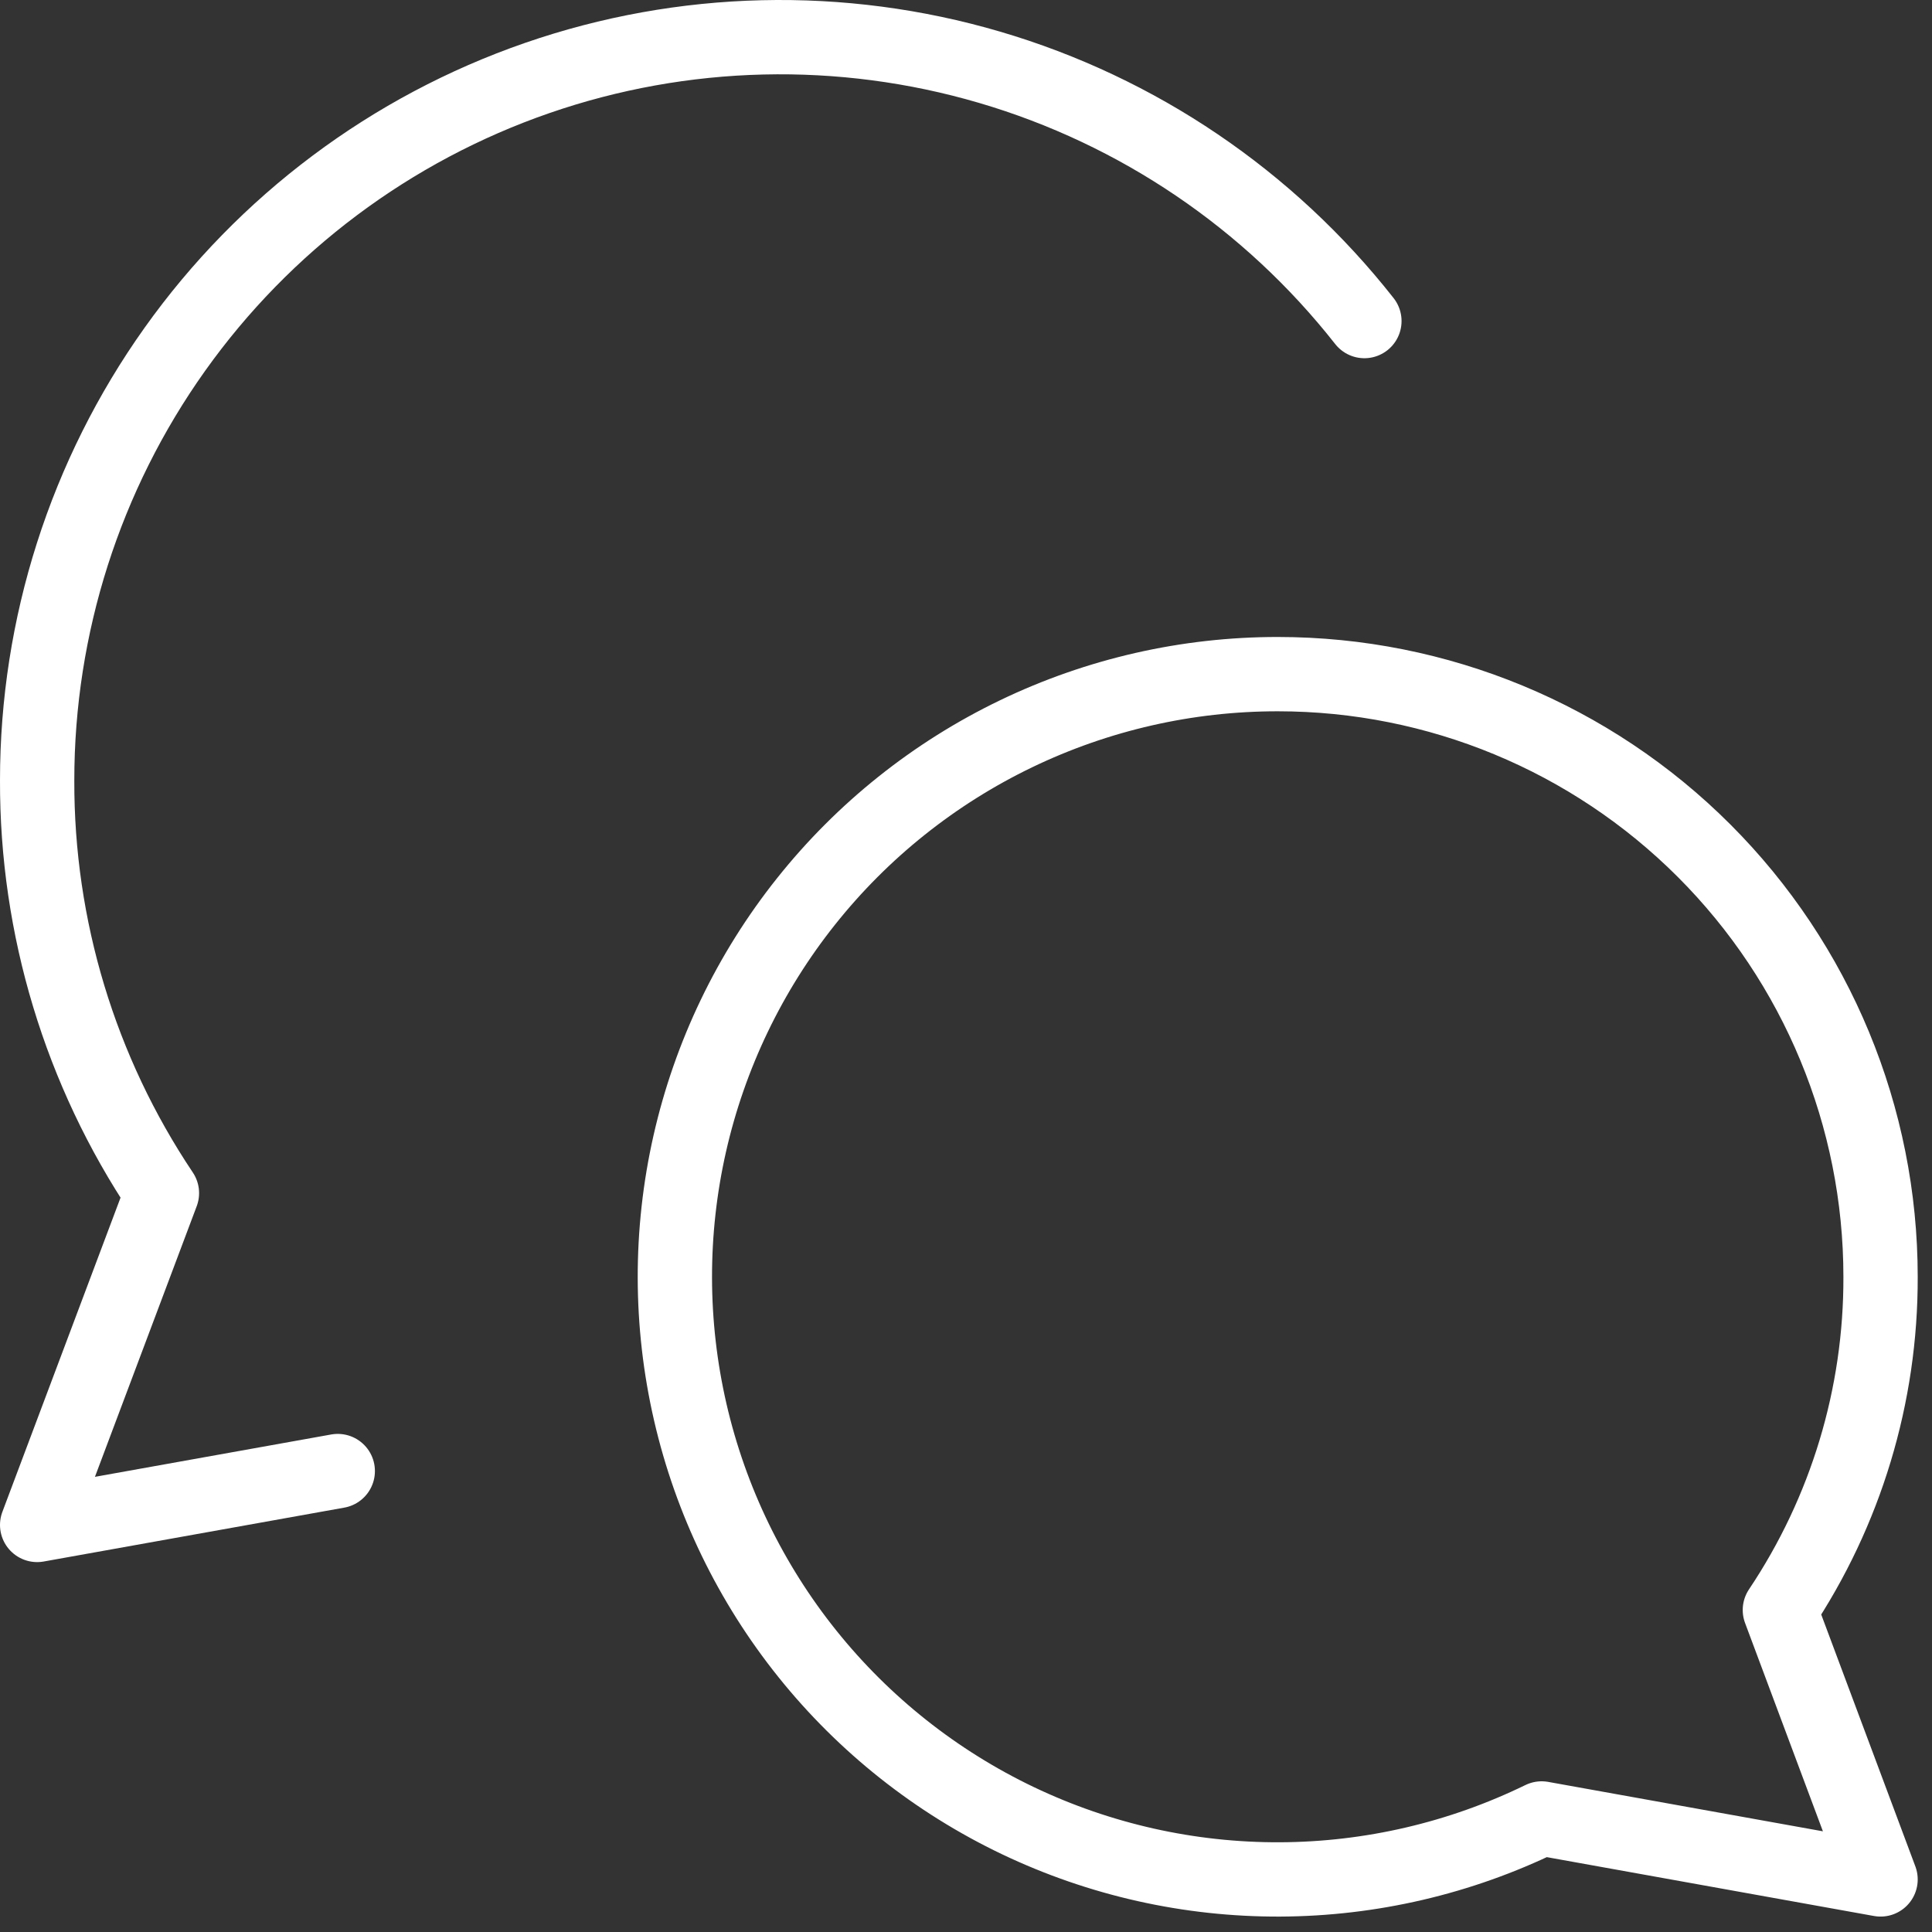
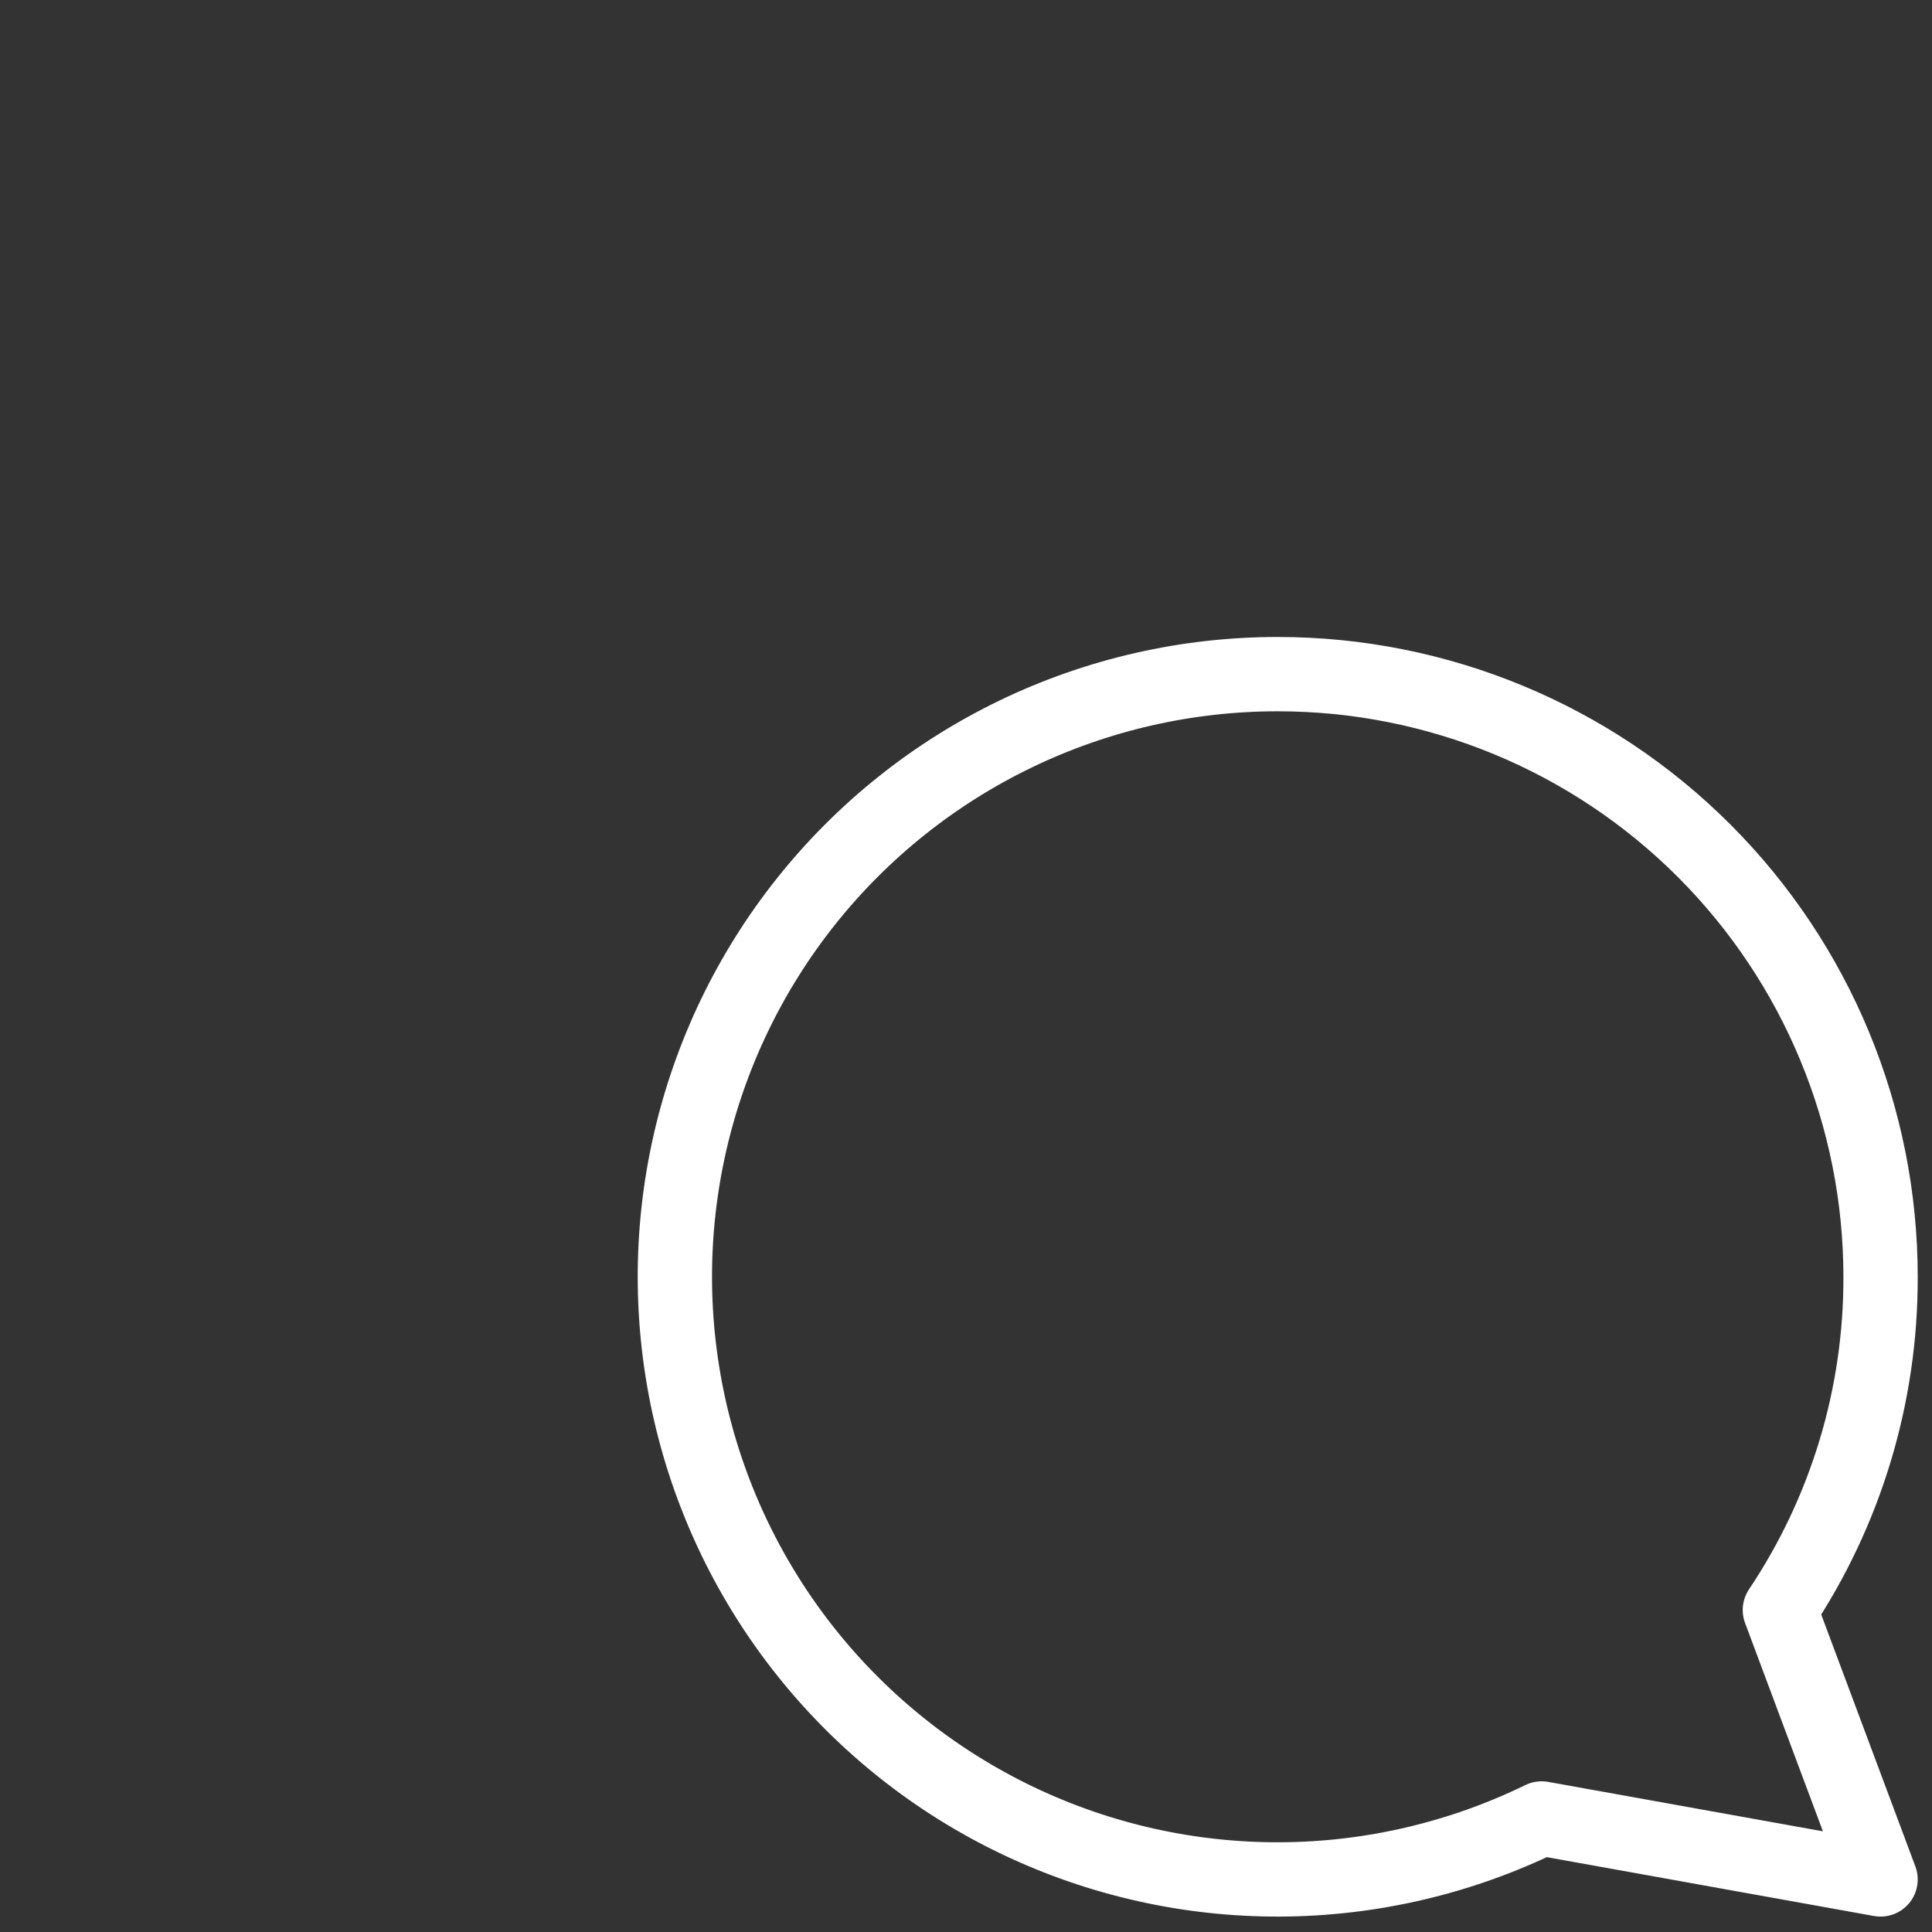
<svg xmlns="http://www.w3.org/2000/svg" width="104" height="104" viewBox="0 0 104 104" fill="none">
  <rect x="0" y="0" width="104" height="104" fill="#333333" stroke="none" />
  <path d="M68.79 36.289C77.394 36.289 85.645 39.707 91.729 45.791C97.812 51.874 101.231 60.126 101.231 68.73C101.251 75.115 99.364 81.362 95.811 86.667L101.231 101.17L82.987 97.888C78.6 100.027 73.787 101.149 68.906 101.17C64.024 101.191 59.202 100.109 54.796 98.007C50.391 95.905 46.517 92.835 43.463 89.027C40.409 85.22 38.253 80.772 37.157 76.015C36.061 71.259 36.052 66.317 37.131 61.556C38.211 56.796 40.35 52.34 43.391 48.522C46.431 44.703 50.294 41.62 54.692 39.502C59.09 37.384 63.909 36.286 68.79 36.289Z" stroke="white" stroke-width="4" stroke-linecap="round" stroke-linejoin="round" />
-   <path d="M73.446 17.283C68.305 10.742 61.253 5.967 53.272 3.622C45.29 1.277 36.775 1.479 28.914 4.2C21.052 6.922 14.235 12.027 9.411 18.804C4.587 25.582 1.997 33.695 2 42.014C1.977 49.922 4.316 57.657 8.717 64.226L2 82.088L18.182 79.187" stroke="white" stroke-width="4" stroke-linecap="round" stroke-linejoin="round" />
</svg>